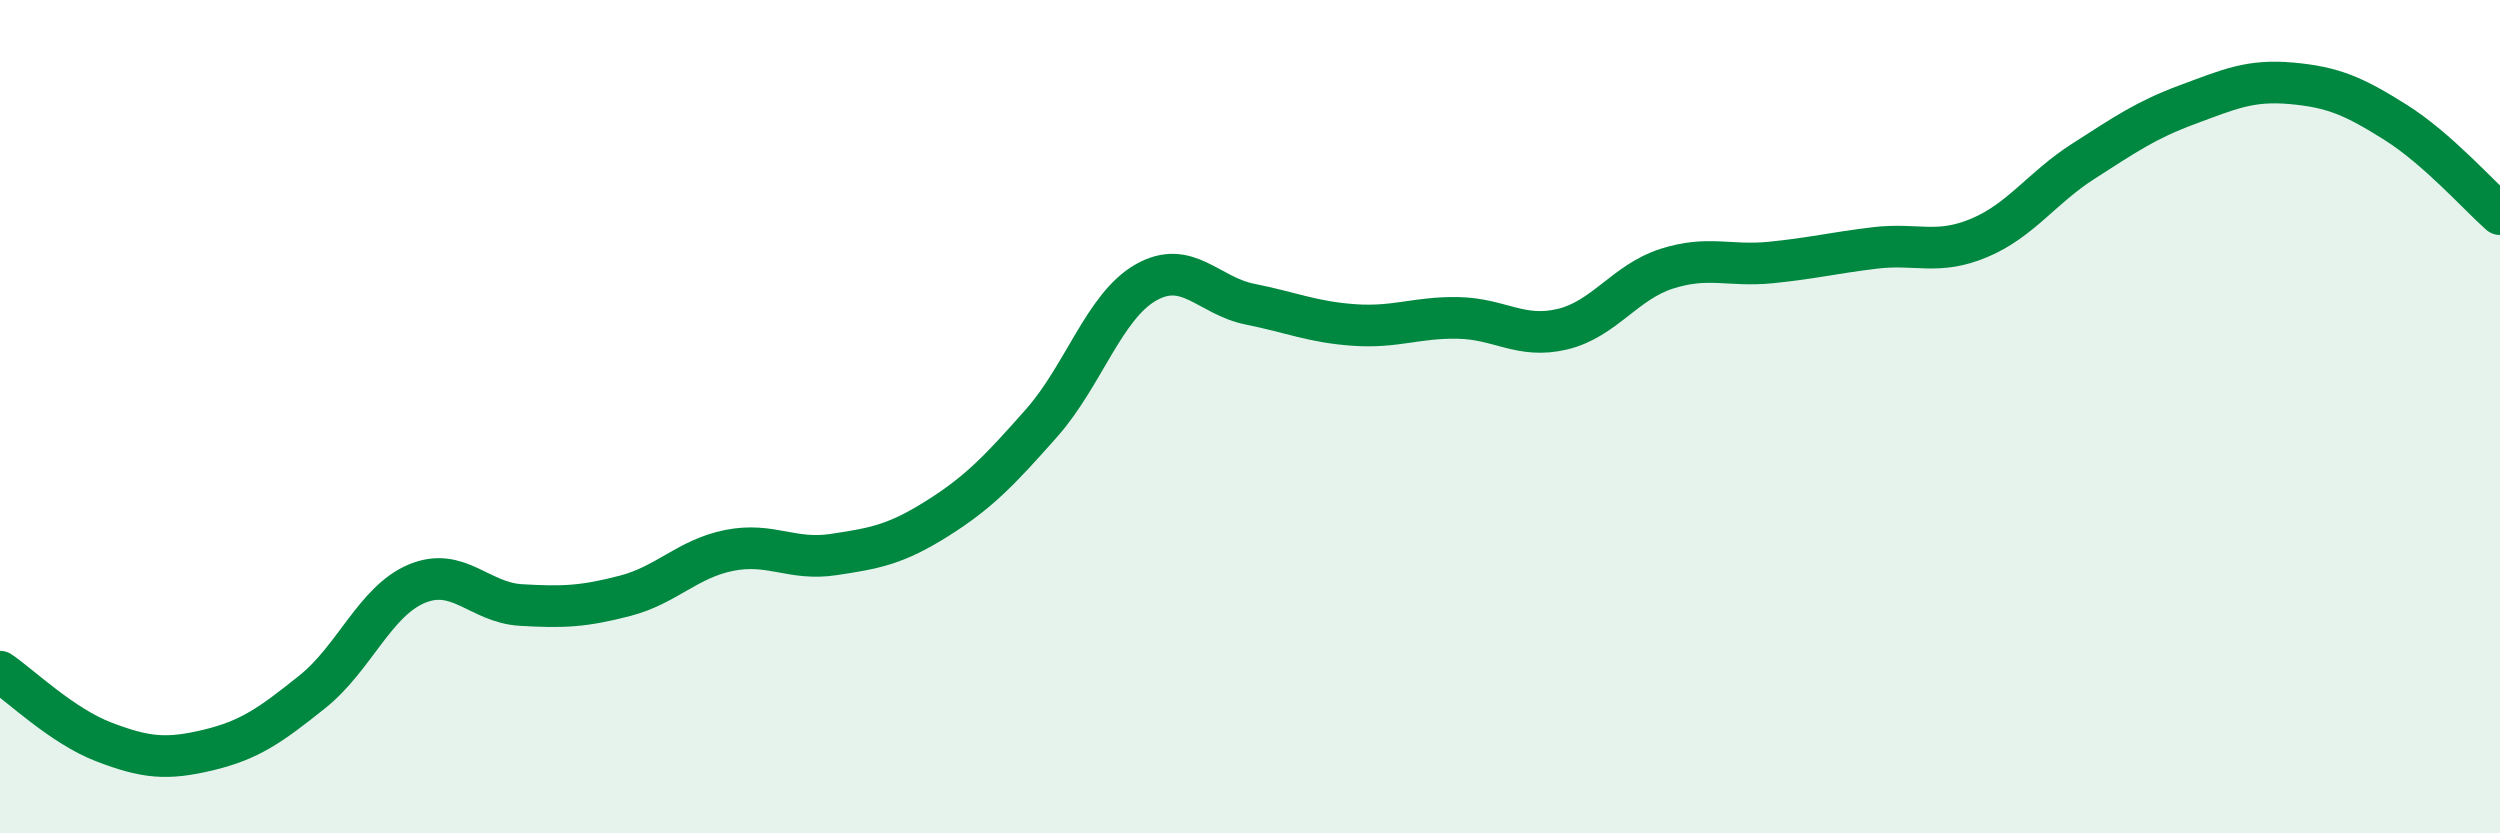
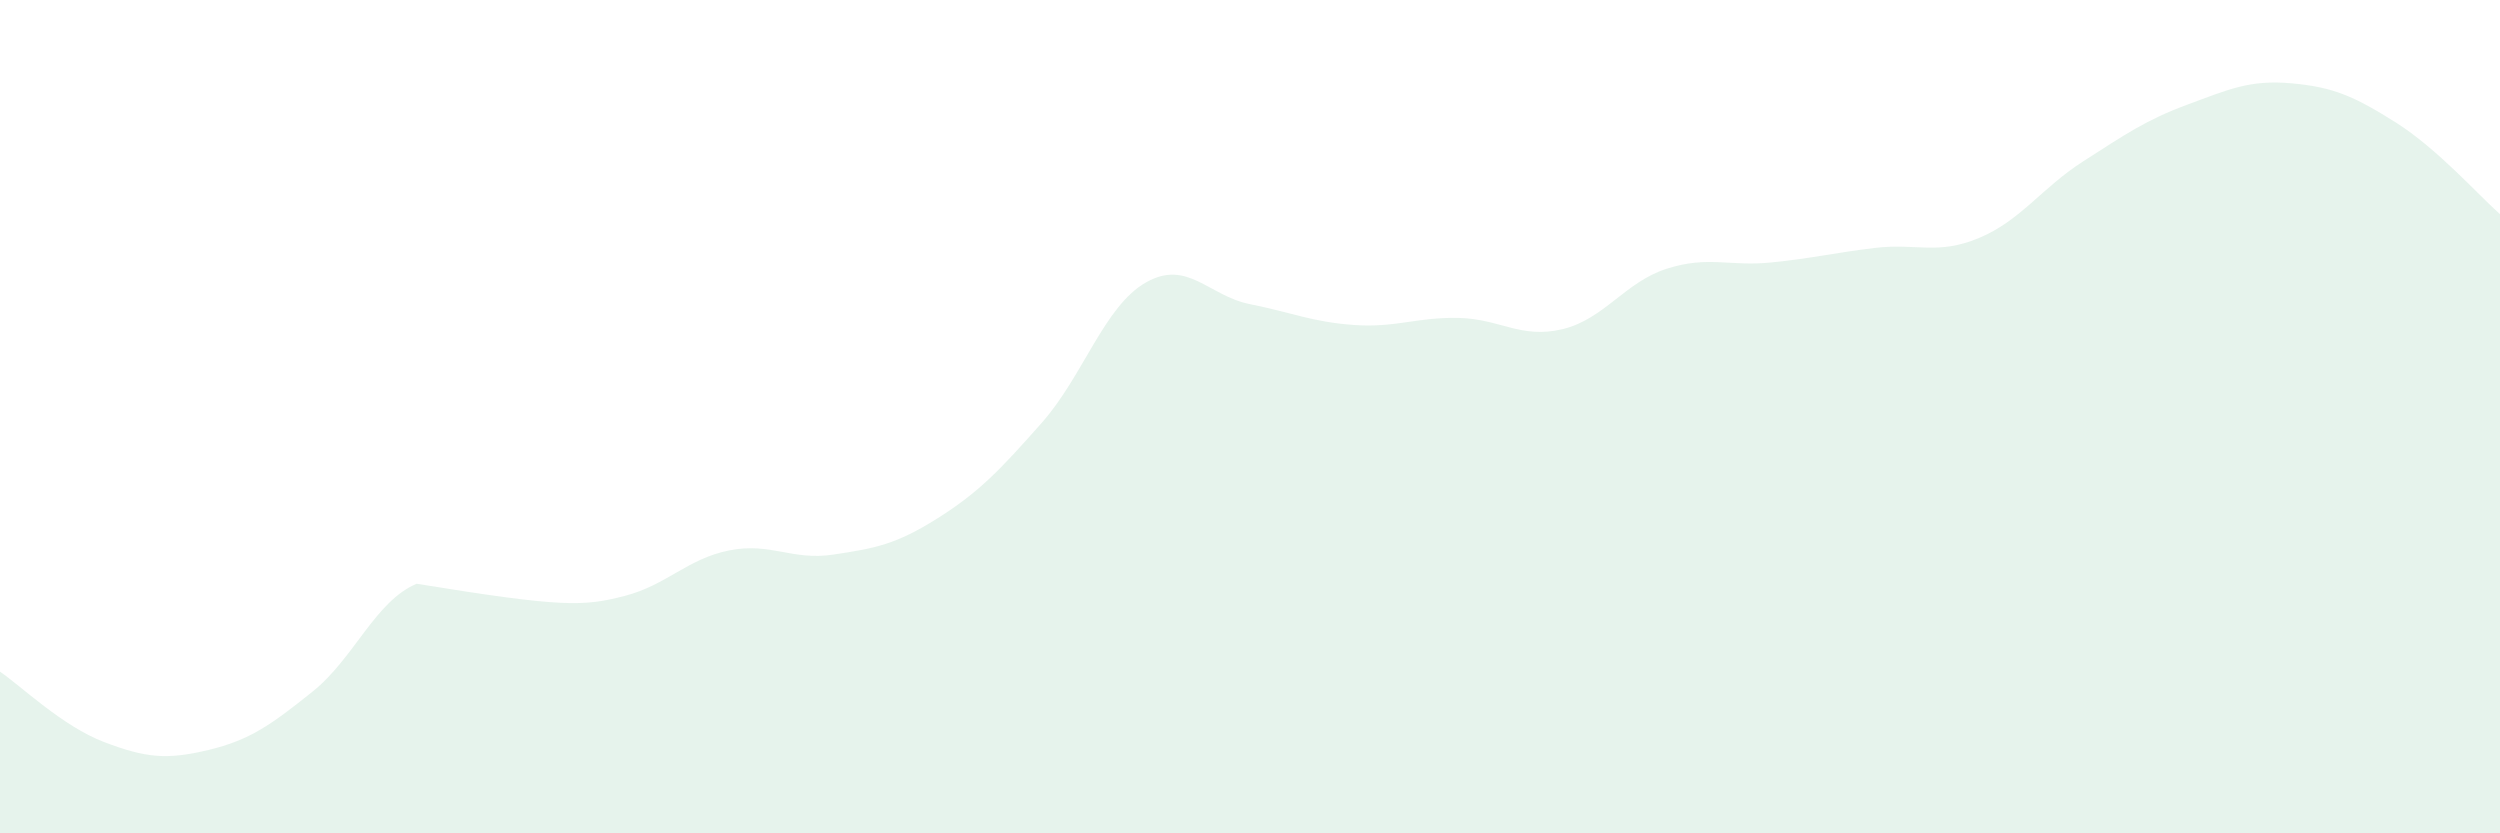
<svg xmlns="http://www.w3.org/2000/svg" width="60" height="20" viewBox="0 0 60 20">
-   <path d="M 0,16.12 C 0.5,16.46 1.5,17.43 2.5,17.81 C 3.5,18.19 4,18.24 5,18 C 6,17.76 6.5,17.4 7.5,16.6 C 8.5,15.8 9,14.43 10,14.01 C 11,13.59 11.5,14.46 12.5,14.52 C 13.5,14.58 14,14.56 15,14.3 C 16,14.04 16.5,13.41 17.5,13.21 C 18.5,13.01 19,13.46 20,13.31 C 21,13.16 21.5,13.07 22.5,12.44 C 23.5,11.81 24,11.28 25,10.15 C 26,9.02 26.5,7.35 27.5,6.78 C 28.5,6.21 29,7.1 30,7.3 C 31,7.5 31.5,7.73 32.5,7.8 C 33.5,7.87 34,7.61 35,7.63 C 36,7.65 36.5,8.14 37.5,7.9 C 38.5,7.66 39,6.77 40,6.45 C 41,6.13 41.5,6.4 42.5,6.3 C 43.5,6.2 44,6.07 45,5.95 C 46,5.83 46.5,6.13 47.5,5.71 C 48.5,5.29 49,4.51 50,3.87 C 51,3.23 51.5,2.88 52.5,2.51 C 53.5,2.14 54,1.91 55,2 C 56,2.09 56.5,2.31 57.5,2.94 C 58.5,3.57 59.5,4.7 60,5.14L60 20L0 20Z" fill="#008740" opacity="0.1" stroke-linecap="round" stroke-linejoin="round" />
-   <path d="M 0,16.12 C 0.5,16.46 1.5,17.43 2.5,17.81 C 3.5,18.19 4,18.24 5,18 C 6,17.76 6.5,17.4 7.5,16.6 C 8.5,15.8 9,14.43 10,14.01 C 11,13.59 11.5,14.46 12.5,14.52 C 13.5,14.58 14,14.56 15,14.3 C 16,14.04 16.5,13.41 17.5,13.21 C 18.5,13.01 19,13.46 20,13.31 C 21,13.16 21.5,13.07 22.5,12.44 C 23.5,11.81 24,11.28 25,10.15 C 26,9.02 26.5,7.35 27.5,6.78 C 28.5,6.21 29,7.1 30,7.3 C 31,7.5 31.5,7.73 32.5,7.8 C 33.5,7.87 34,7.61 35,7.63 C 36,7.65 36.5,8.14 37.5,7.9 C 38.5,7.66 39,6.77 40,6.45 C 41,6.13 41.5,6.4 42.5,6.3 C 43.5,6.2 44,6.07 45,5.95 C 46,5.83 46.5,6.13 47.5,5.71 C 48.5,5.29 49,4.51 50,3.87 C 51,3.23 51.5,2.88 52.5,2.51 C 53.5,2.14 54,1.91 55,2 C 56,2.09 56.5,2.31 57.5,2.94 C 58.5,3.57 59.5,4.7 60,5.14" stroke="#008740" stroke-width="1" fill="none" stroke-linecap="round" stroke-linejoin="round" />
+   <path d="M 0,16.12 C 0.5,16.46 1.5,17.43 2.5,17.81 C 3.5,18.19 4,18.24 5,18 C 6,17.76 6.5,17.4 7.5,16.6 C 8.5,15.8 9,14.43 10,14.01 C 13.5,14.58 14,14.56 15,14.3 C 16,14.04 16.5,13.41 17.5,13.21 C 18.5,13.01 19,13.46 20,13.31 C 21,13.16 21.5,13.07 22.5,12.44 C 23.5,11.81 24,11.28 25,10.15 C 26,9.02 26.5,7.35 27.5,6.78 C 28.5,6.21 29,7.1 30,7.3 C 31,7.5 31.5,7.73 32.5,7.8 C 33.5,7.87 34,7.61 35,7.63 C 36,7.65 36.5,8.14 37.5,7.9 C 38.5,7.66 39,6.77 40,6.45 C 41,6.13 41.5,6.4 42.5,6.3 C 43.5,6.2 44,6.07 45,5.95 C 46,5.83 46.5,6.13 47.5,5.71 C 48.5,5.29 49,4.51 50,3.87 C 51,3.23 51.5,2.88 52.5,2.51 C 53.5,2.14 54,1.91 55,2 C 56,2.09 56.5,2.31 57.5,2.94 C 58.5,3.57 59.5,4.7 60,5.14L60 20L0 20Z" fill="#008740" opacity="0.1" stroke-linecap="round" stroke-linejoin="round" />
</svg>